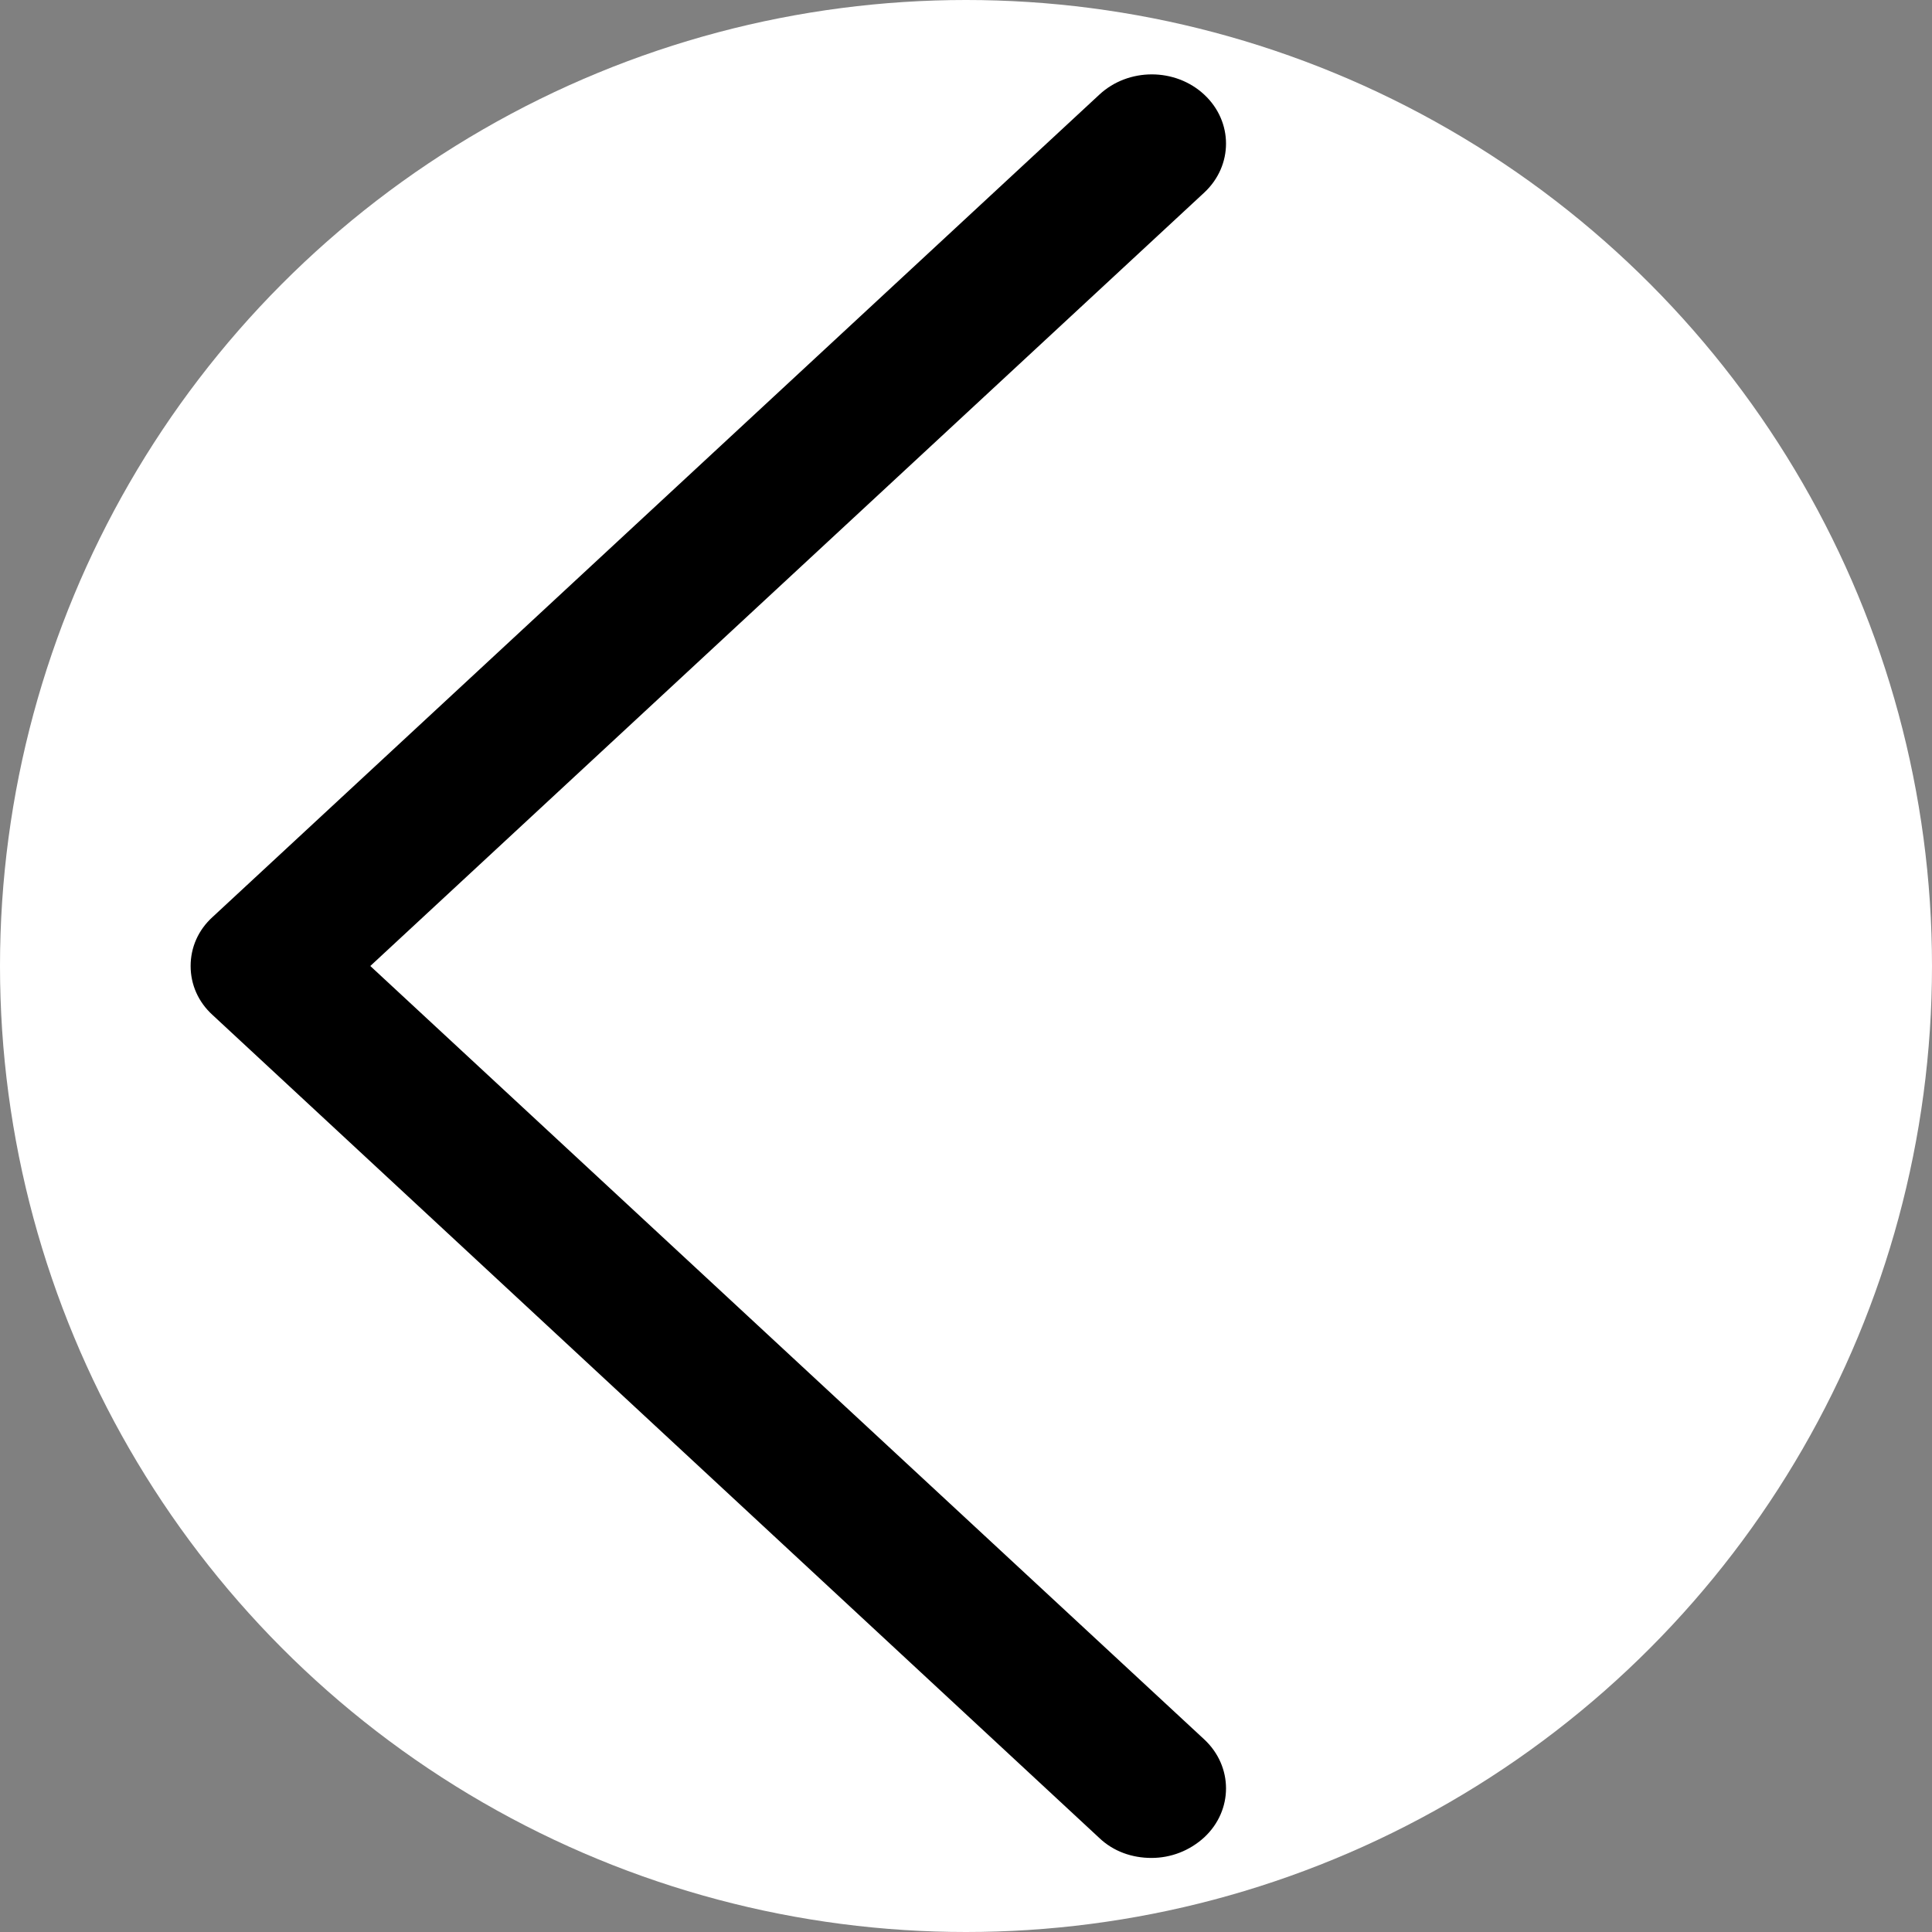
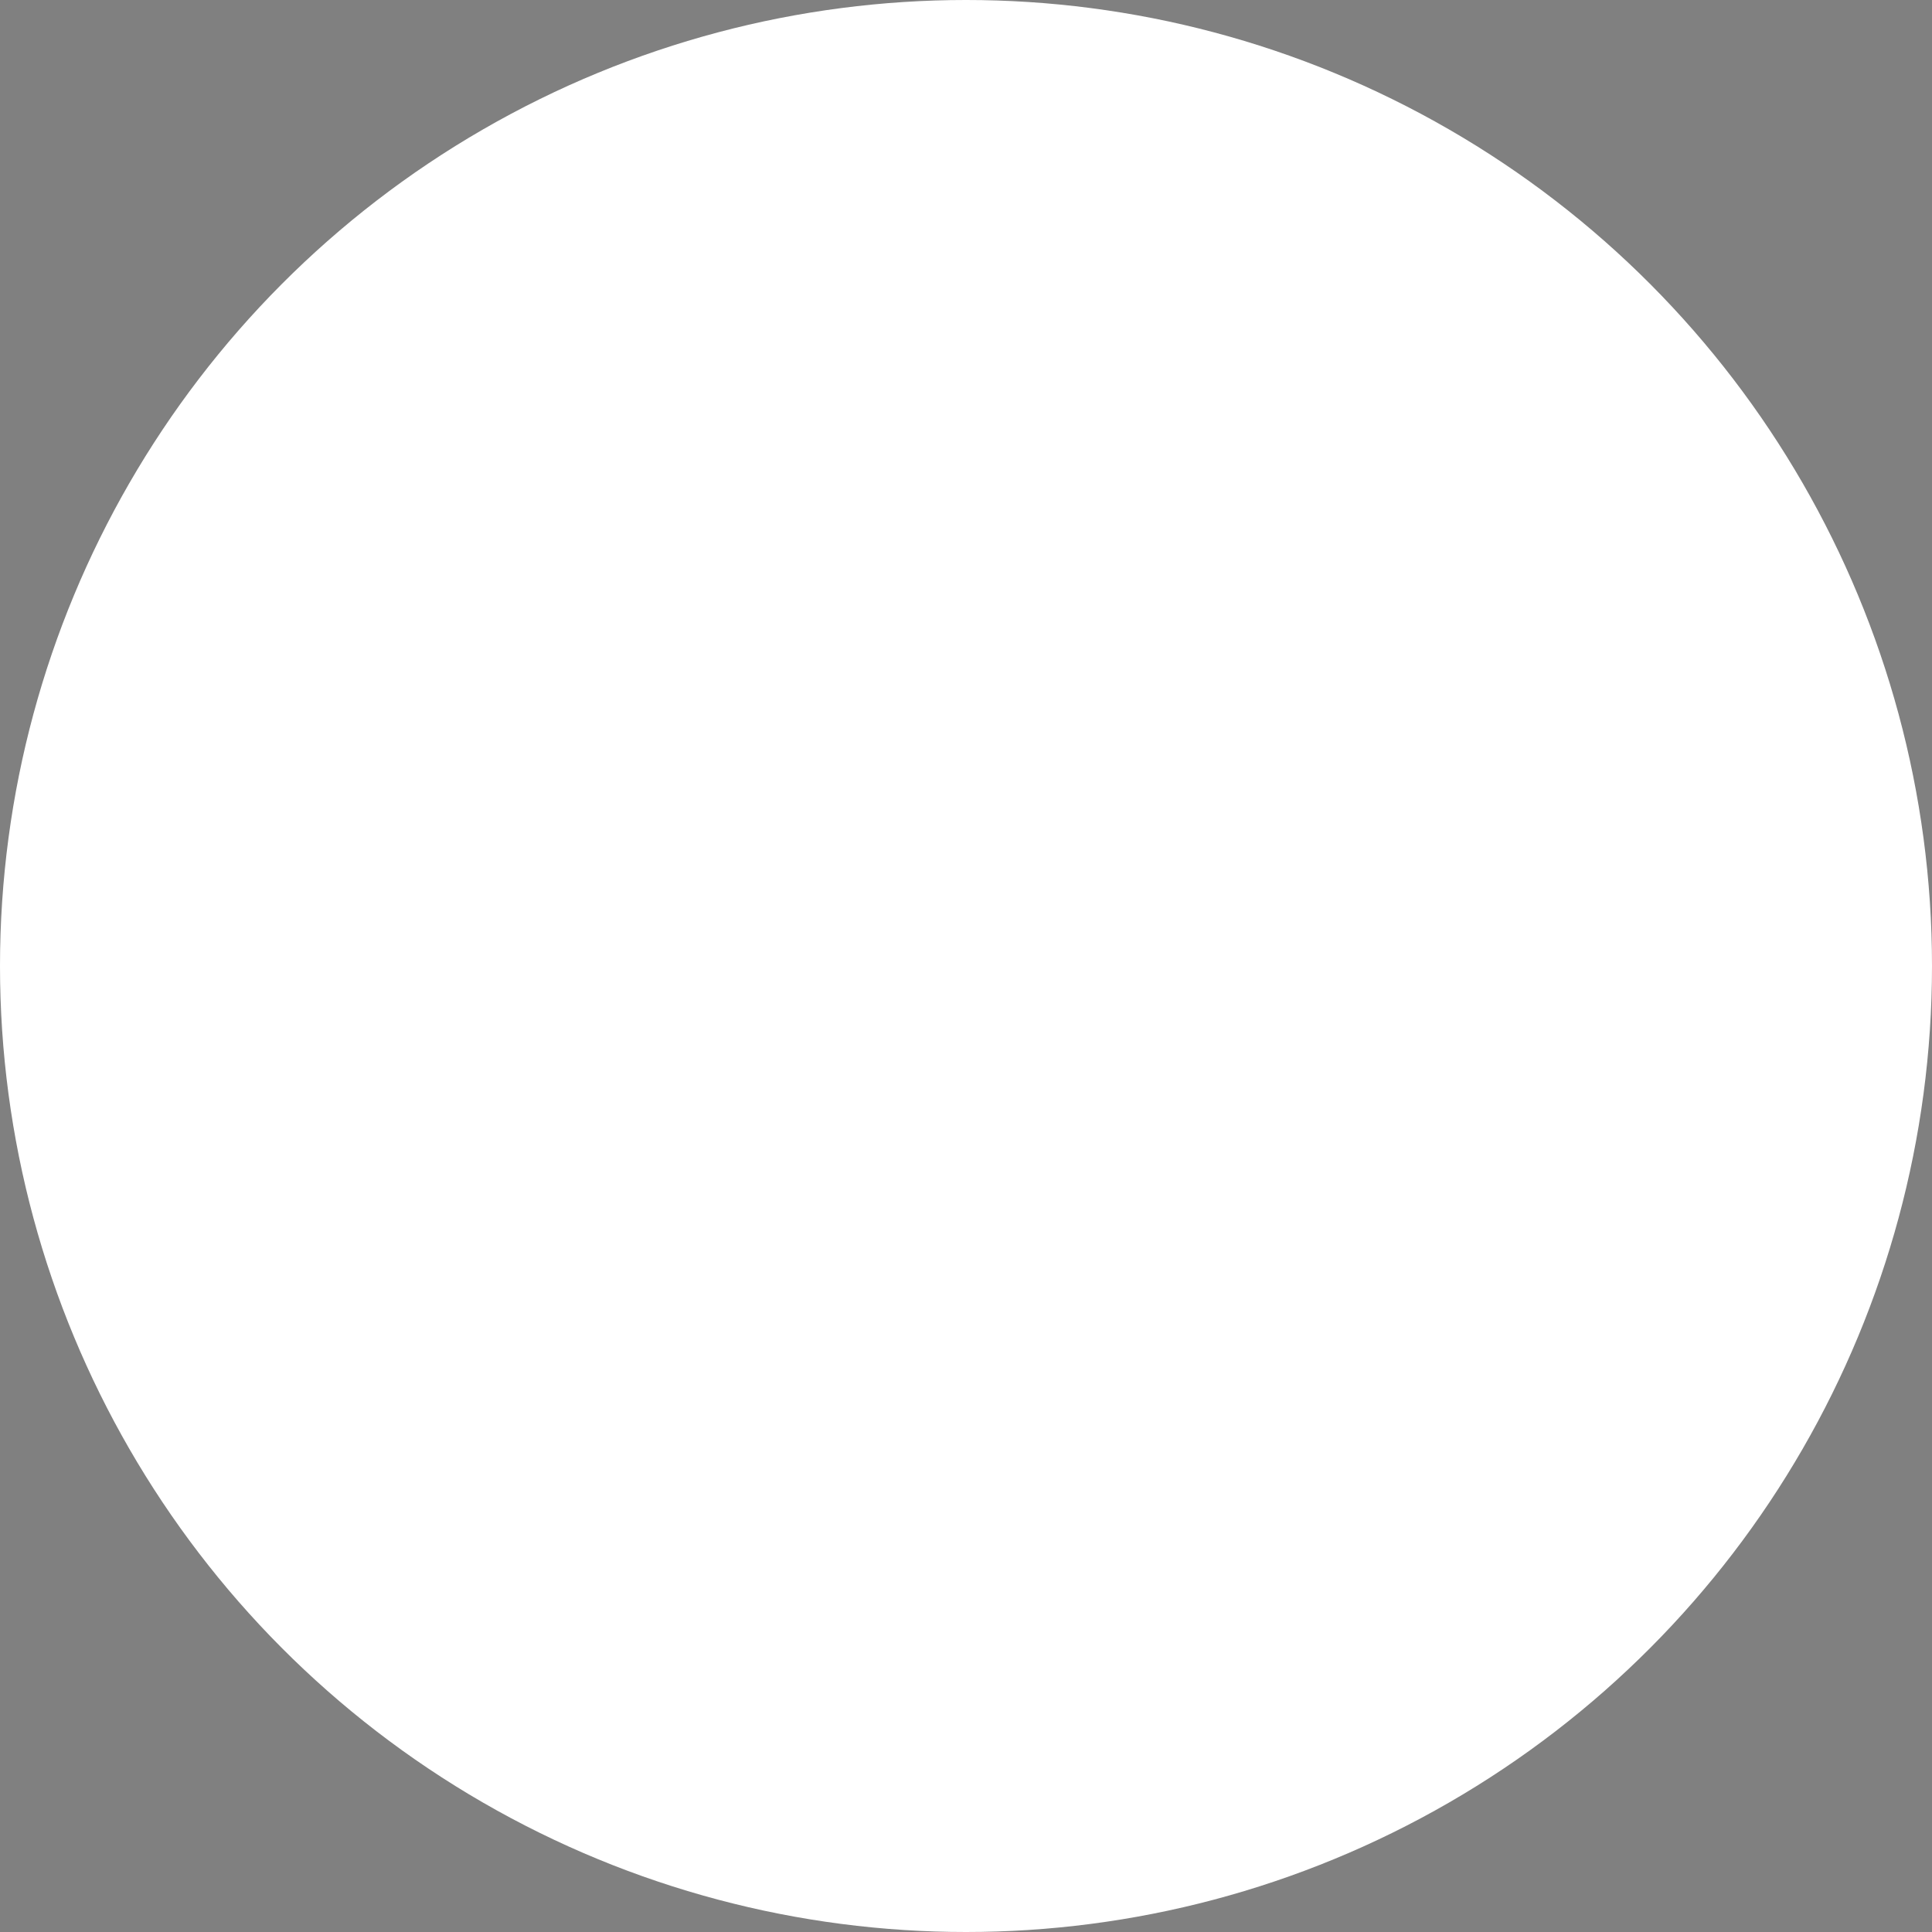
<svg xmlns="http://www.w3.org/2000/svg" id="_Слой_2" data-name="Слой 2" viewBox="0 0 30 30">
  <rect x="0" y="0" width="30" height="30" fill="#808080" stroke="none" />
  <defs>
    <style>
      .cls-1 {
        fill: #000;
      }

      .cls-1, .cls-2 {
        stroke-width: 0px;
      }

      .cls-2 {
        fill: #fff;
      }
    </style>
  </defs>
  <g id="Capa_1" data-name="Capa 1">
    <g>
      <circle class="cls-2" cx="15" cy="15" r="15" />
-       <path class="cls-1" d="M3.3,14.24L17.07,1.47c.45-.42,1.18-.42,1.63,0,.45.42.45,1.1,0,1.52L5.75,15l12.95,12.01c.45.42.45,1.1,0,1.52-.23.21-.52.32-.82.32s-.59-.1-.81-.31L3.3,15.76c-.22-.2-.34-.47-.34-.76s.12-.56.34-.76Z" />
    </g>
  </g>
</svg>